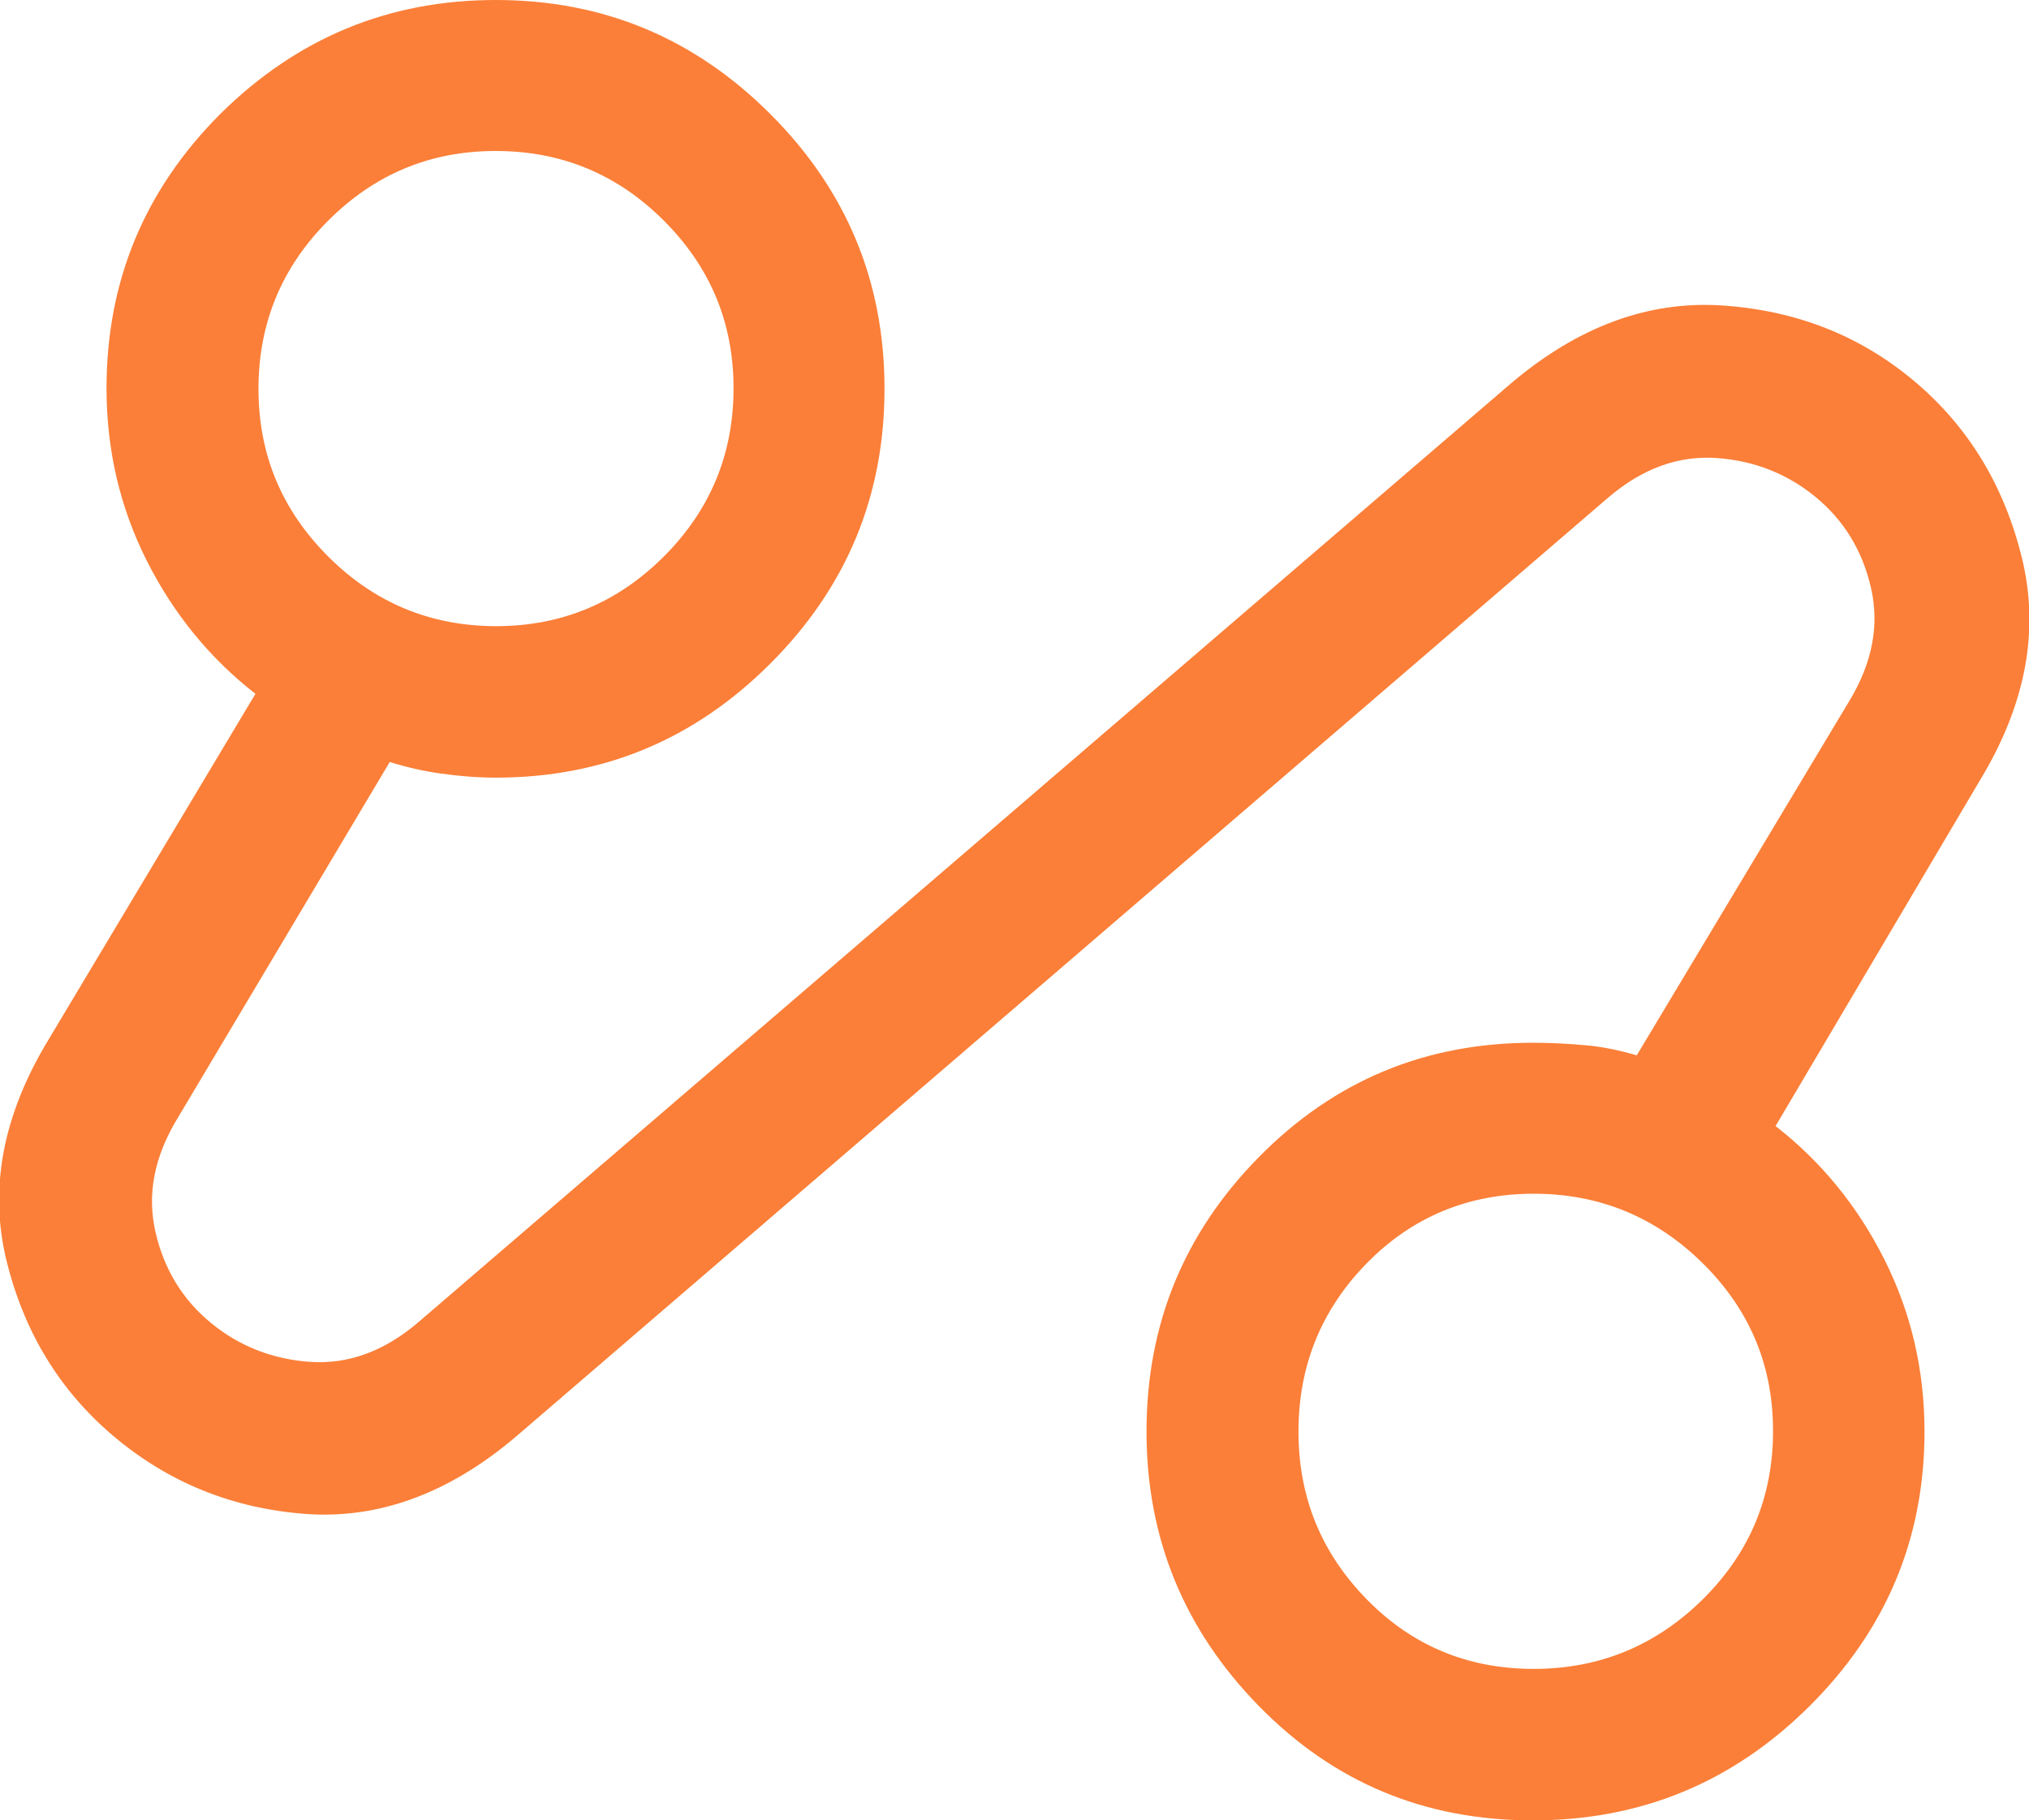
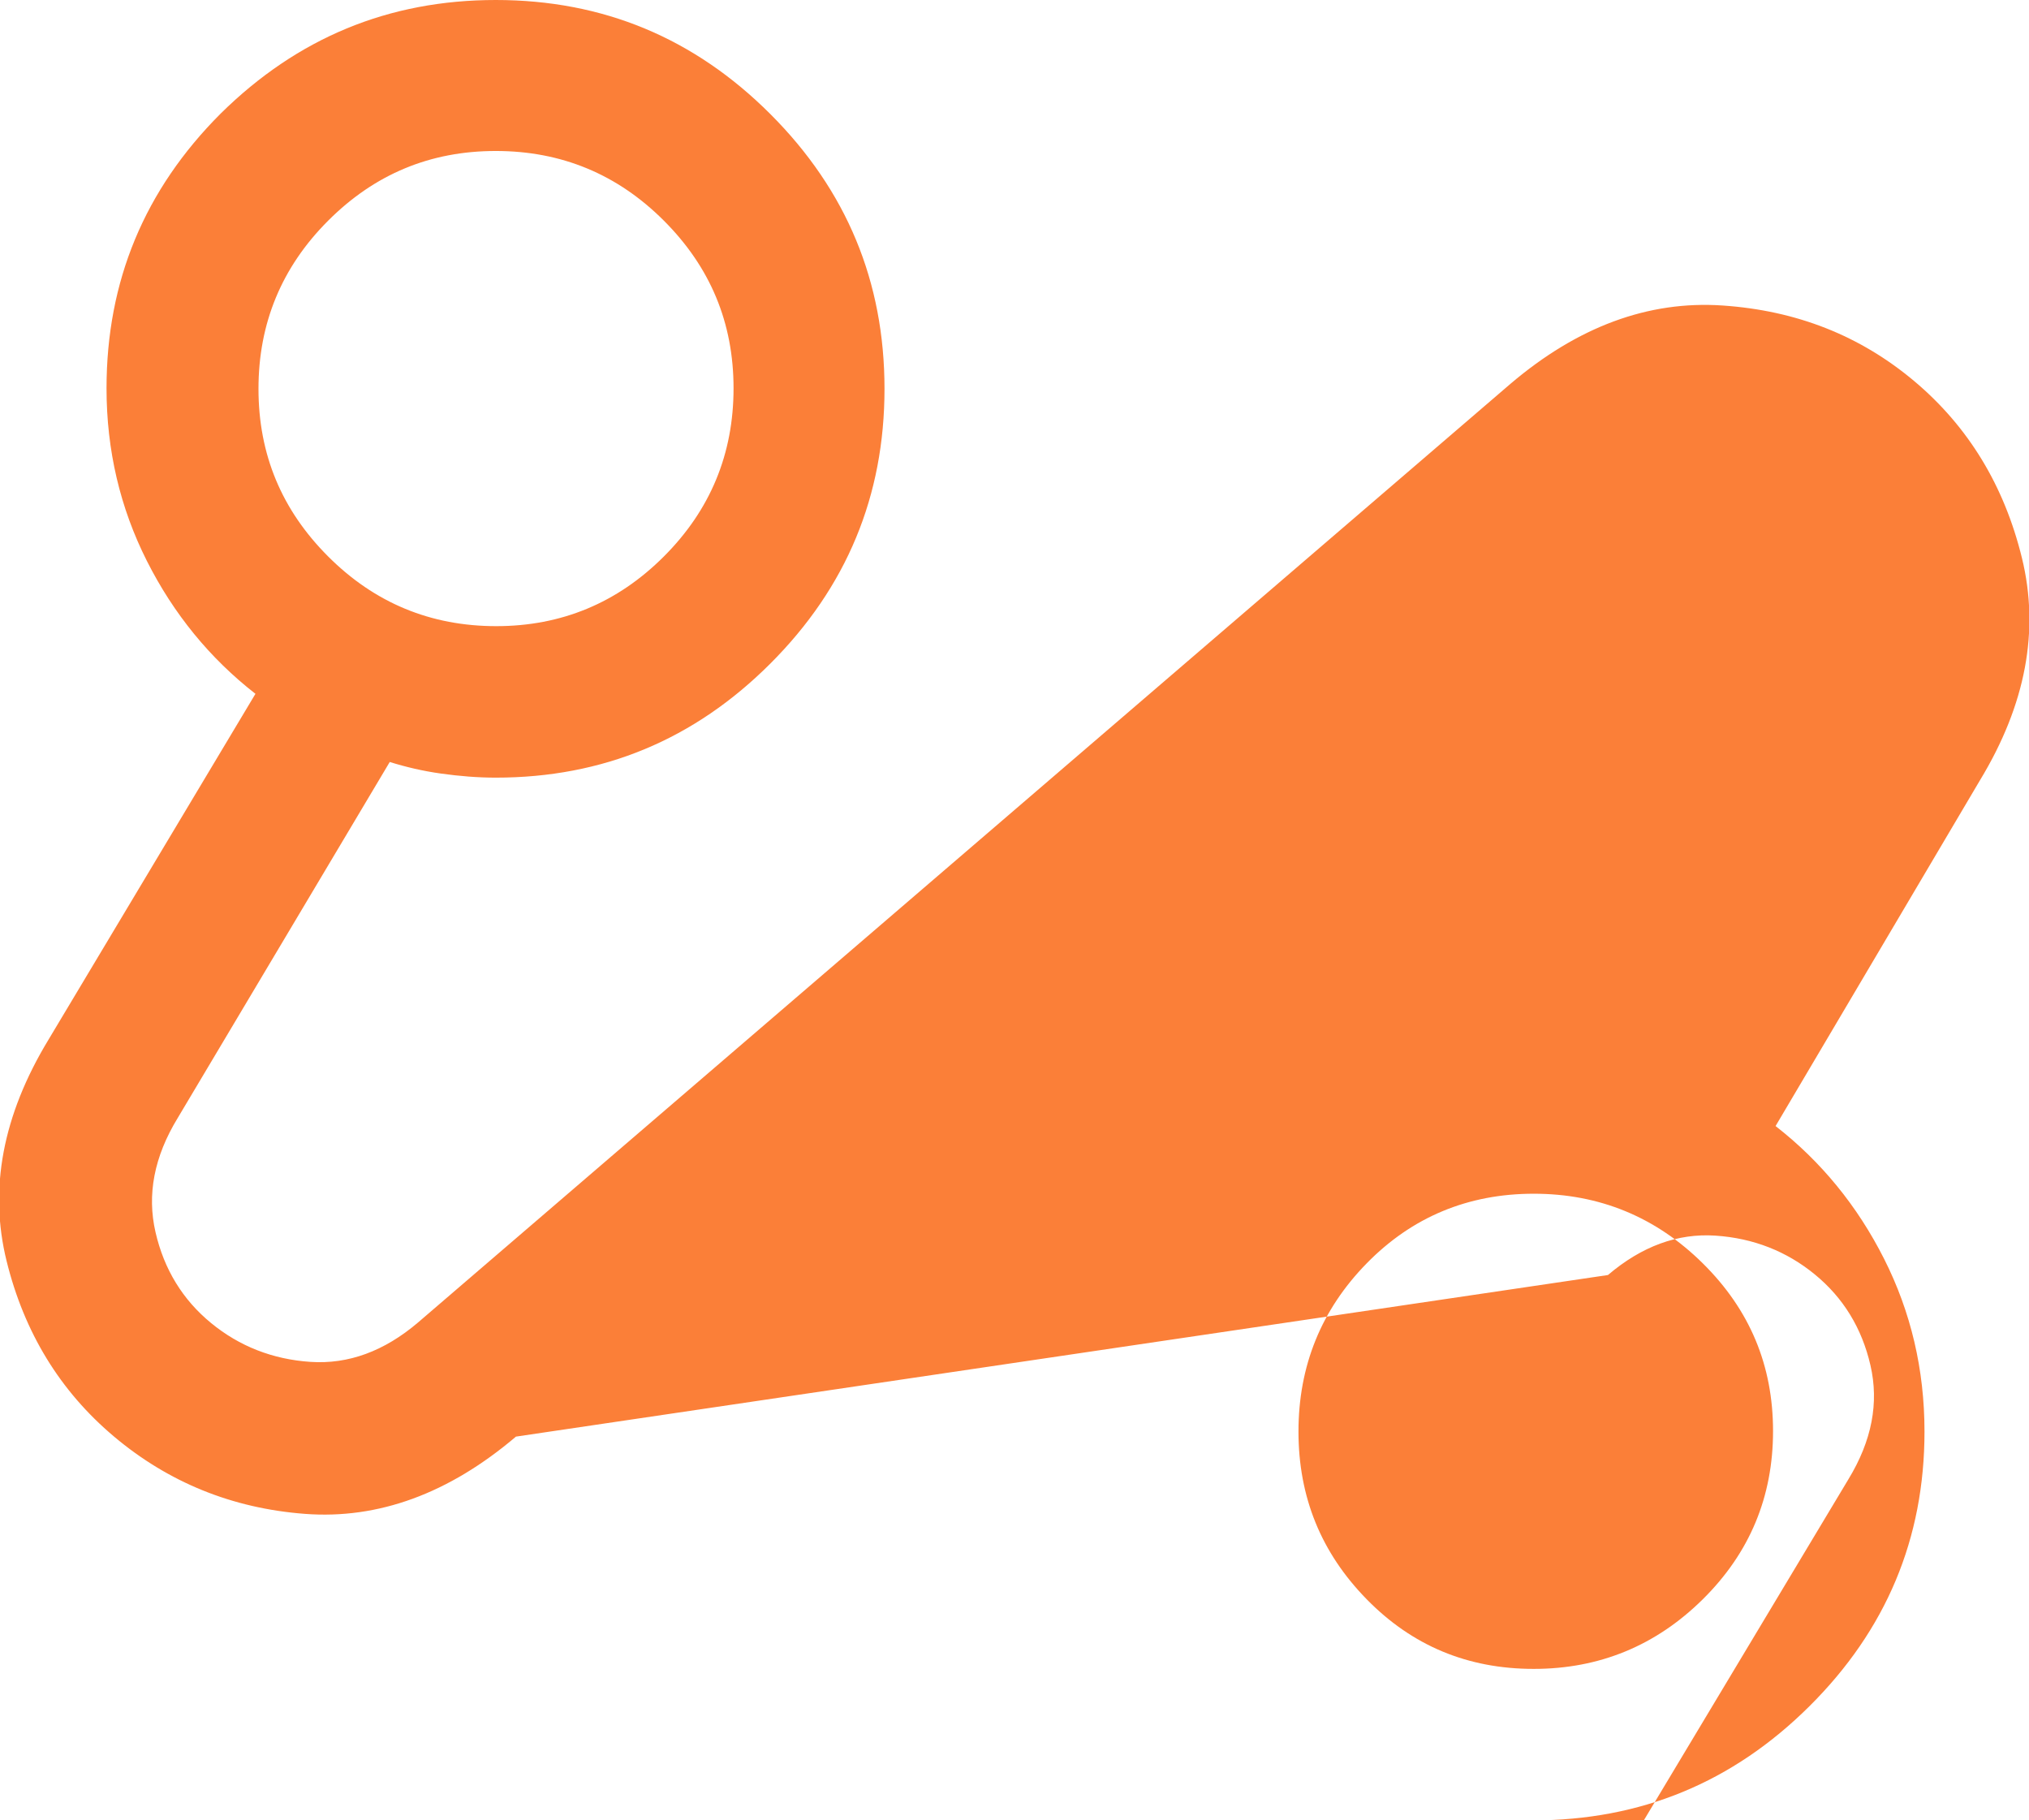
<svg xmlns="http://www.w3.org/2000/svg" id="Layer_2" data-name="Layer 2" viewBox="0 0 40.19 36.05">
  <defs>
    <style>
      .cls-1 {
        fill: #fb7f38;
      }
    </style>
  </defs>
  <g id="Layer_1-2" data-name="Layer 1">
-     <path class="cls-1" d="M10.22,28.45c-1.33,1.13-2.73,1.64-4.18,1.53s-2.71-.63-3.78-1.53c-1.07-.9-1.78-2.06-2.13-3.48s-.08-2.88.83-4.38l4.1-6.85c-.9-.7-1.62-1.58-2.15-2.63-.53-1.05-.8-2.19-.8-3.42,0-2.12.75-3.93,2.26-5.44C5.89.75,7.7,0,9.82,0s3.93.75,5.44,2.26c1.51,1.51,2.26,3.32,2.26,5.44s-.75,3.93-2.26,5.44c-1.51,1.51-3.32,2.26-5.44,2.26-.36,0-.72-.03-1.08-.08-.36-.05-.7-.13-1.02-.23l-4.2,7.05c-.47.77-.61,1.52-.44,2.26.17.74.54,1.34,1.1,1.8.56.46,1.22.72,1.97.77s1.46-.21,2.13-.78L29.92,7.6c1.33-1.13,2.73-1.65,4.2-1.55s2.73.6,3.8,1.5,1.78,2.07,2.13,3.5.08,2.9-.83,4.4l-4.05,6.85c.9.7,1.62,1.58,2.15,2.63.53,1.05.8,2.19.8,3.42,0,2.12-.76,3.93-2.28,5.44-1.52,1.51-3.34,2.26-5.48,2.26s-3.94-.75-5.42-2.26-2.23-3.32-2.23-5.44.74-3.93,2.23-5.44,3.29-2.26,5.43-2.26c.36,0,.71.02,1.04.05.34.03.67.1,1.01.2l4.2-7c.47-.77.61-1.52.44-2.26-.17-.74-.54-1.34-1.1-1.8-.56-.46-1.22-.72-1.97-.77s-1.46.21-2.13.78L10.22,28.45ZM9.83,12.4c1.29,0,2.4-.46,3.32-1.38.92-.92,1.38-2.03,1.38-3.33s-.46-2.4-1.38-3.32-2.03-1.38-3.33-1.38-2.4.46-3.32,1.38c-.92.92-1.38,2.03-1.38,3.33s.46,2.4,1.38,3.32c.92.92,2.03,1.38,3.33,1.38ZM30.38,33.05c1.3,0,2.42-.46,3.35-1.38.93-.92,1.39-2.03,1.39-3.33s-.46-2.4-1.39-3.32c-.93-.92-2.05-1.38-3.35-1.38s-2.41.46-3.31,1.38-1.35,2.03-1.35,3.33.45,2.4,1.35,3.32,2,1.38,3.31,1.38Z" />
+     <path class="cls-1" d="M10.22,28.45c-1.33,1.13-2.73,1.64-4.18,1.53s-2.71-.63-3.78-1.53c-1.07-.9-1.78-2.06-2.13-3.48s-.08-2.88.83-4.38l4.1-6.85c-.9-.7-1.62-1.58-2.15-2.63-.53-1.05-.8-2.19-.8-3.42,0-2.12.75-3.93,2.26-5.44C5.89.75,7.7,0,9.82,0s3.93.75,5.44,2.26c1.51,1.51,2.26,3.32,2.26,5.44s-.75,3.93-2.26,5.44c-1.51,1.51-3.32,2.26-5.44,2.26-.36,0-.72-.03-1.08-.08-.36-.05-.7-.13-1.02-.23l-4.2,7.05c-.47.77-.61,1.52-.44,2.26.17.74.54,1.34,1.1,1.8.56.46,1.22.72,1.97.77s1.46-.21,2.13-.78L29.92,7.6c1.33-1.13,2.73-1.65,4.2-1.55s2.73.6,3.8,1.5,1.78,2.07,2.13,3.5.08,2.9-.83,4.4l-4.05,6.85c.9.7,1.62,1.58,2.15,2.63.53,1.05.8,2.19.8,3.42,0,2.12-.76,3.93-2.28,5.44-1.52,1.51-3.34,2.26-5.48,2.26c.36,0,.71.02,1.04.05.34.03.67.1,1.01.2l4.2-7c.47-.77.61-1.52.44-2.26-.17-.74-.54-1.34-1.1-1.8-.56-.46-1.22-.72-1.97-.77s-1.46.21-2.13.78L10.22,28.45ZM9.83,12.4c1.29,0,2.4-.46,3.32-1.38.92-.92,1.38-2.03,1.38-3.33s-.46-2.4-1.38-3.32-2.03-1.38-3.33-1.38-2.4.46-3.32,1.38c-.92.92-1.38,2.03-1.38,3.33s.46,2.4,1.38,3.32c.92.92,2.03,1.38,3.33,1.38ZM30.38,33.05c1.3,0,2.42-.46,3.35-1.38.93-.92,1.39-2.03,1.39-3.33s-.46-2.4-1.39-3.32c-.93-.92-2.05-1.38-3.35-1.38s-2.41.46-3.31,1.38-1.35,2.03-1.35,3.33.45,2.4,1.35,3.32,2,1.38,3.31,1.38Z" />
  </g>
</svg>